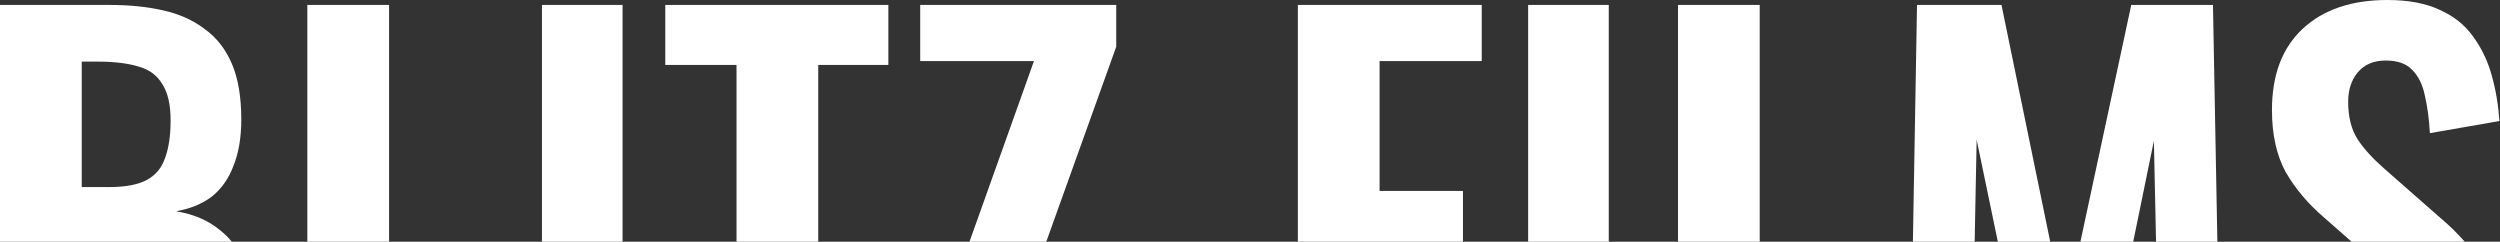
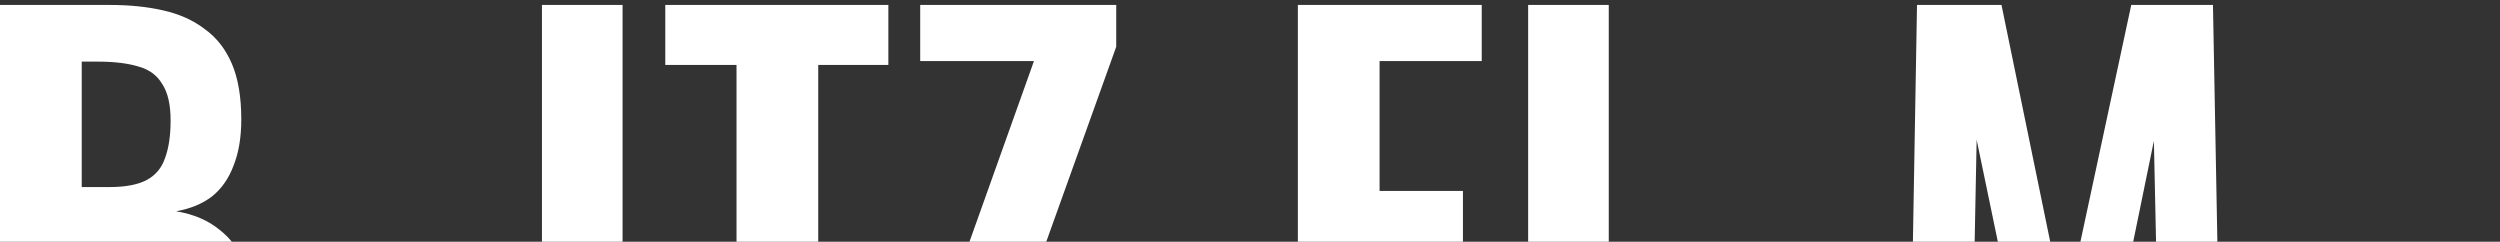
<svg xmlns="http://www.w3.org/2000/svg" width="1396" height="135" viewBox="0 0 1396 135" fill="none">
  <rect x="0" y="0" width="1396" height="135" fill="#333333" stroke="none" />
  <path fill-rule="evenodd" clip-rule="evenodd" d="M61.355 2.765C72.454 2.765 82.423 3.789 91.262 5.837C100.306 7.885 108.014 11.367 114.386 16.283C120.963 20.994 125.999 27.446 129.493 35.639C132.987 43.831 134.734 54.175 134.734 66.669C134.734 76.705 133.295 85.307 130.418 92.476C127.746 99.644 123.738 105.379 118.394 109.681C113.049 113.777 106.369 116.542 98.353 117.976C108.219 119.614 116.338 123.097 122.71 128.422C125.22 130.376 127.475 132.569 129.476 135H0V2.765H61.355ZM45.631 104.458H61.047C70.091 104.458 77.079 103.126 82.012 100.464C86.945 97.801 90.337 93.705 92.186 88.175C94.242 82.645 95.269 75.681 95.269 67.283C95.269 58.476 93.729 51.717 90.645 47.006C87.768 42.09 83.348 38.813 77.388 37.175C71.427 35.331 63.822 34.409 54.572 34.409H45.631V104.458Z" fill="white" />
-   <path d="M217.252 135H171.621V2.765H217.252V135Z" fill="white" />
  <path d="M347.639 135H302.625V2.765H347.639V135Z" fill="white" />
  <path d="M496.06 36.253H456.903V135H411.272V36.253H371.5V2.765H496.06V36.253Z" fill="white" />
  <path d="M623.298 26.114L584.223 135H541.35L577.358 34.102H513.846V2.765H623.298V26.114Z" fill="white" />
  <path d="M827.394 34.102H770.355V106.608H816.911V135H724.725V2.765H827.394V34.102Z" fill="white" />
  <path d="M898.333 135H853.318V2.765H898.333V135Z" fill="white" />
-   <path d="M982.624 135H936.993V2.765H982.624V135Z" fill="white" />
  <path d="M1144.84 135H1115.6L1103.76 78.036L1102.65 135H1068.17L1070.46 2.765H1117.63L1144.84 135Z" fill="white" />
  <path d="M1238.18 135H1203.94L1202.73 78.65L1191.18 135H1161.7L1190.09 2.765H1235.72L1238.18 135Z" fill="white" />
-   <path d="M1333.1 0C1344.81 3.35684e-05 1354.58 1.844 1362.39 5.53C1370.2 9.012 1376.36 13.928 1380.88 20.277C1385.61 26.627 1389.11 33.898 1391.37 42.091C1393.63 50.079 1395.07 58.579 1395.68 67.591L1356.84 74.35C1356.42 66.567 1355.5 59.603 1354.06 53.458C1352.83 47.314 1350.46 42.501 1346.97 39.019C1343.68 35.537 1338.75 33.795 1332.17 33.795C1325.39 33.795 1320.15 36.049 1316.45 40.555C1312.95 44.856 1311.21 50.283 1311.21 56.837C1311.21 65.234 1312.95 72.198 1316.45 77.728C1319.94 83.054 1324.98 88.584 1331.55 94.319L1362.69 121.663C1367.59 125.76 1372.13 130.206 1376.33 135H1313.16L1297.64 121.355C1288.8 113.777 1281.71 105.38 1276.37 96.163C1271.23 86.741 1268.66 75.168 1268.66 61.445C1268.66 41.783 1274.41 26.626 1285.92 15.976C1297.43 5.325 1313.16 0 1333.1 0Z" fill="white" />
</svg>